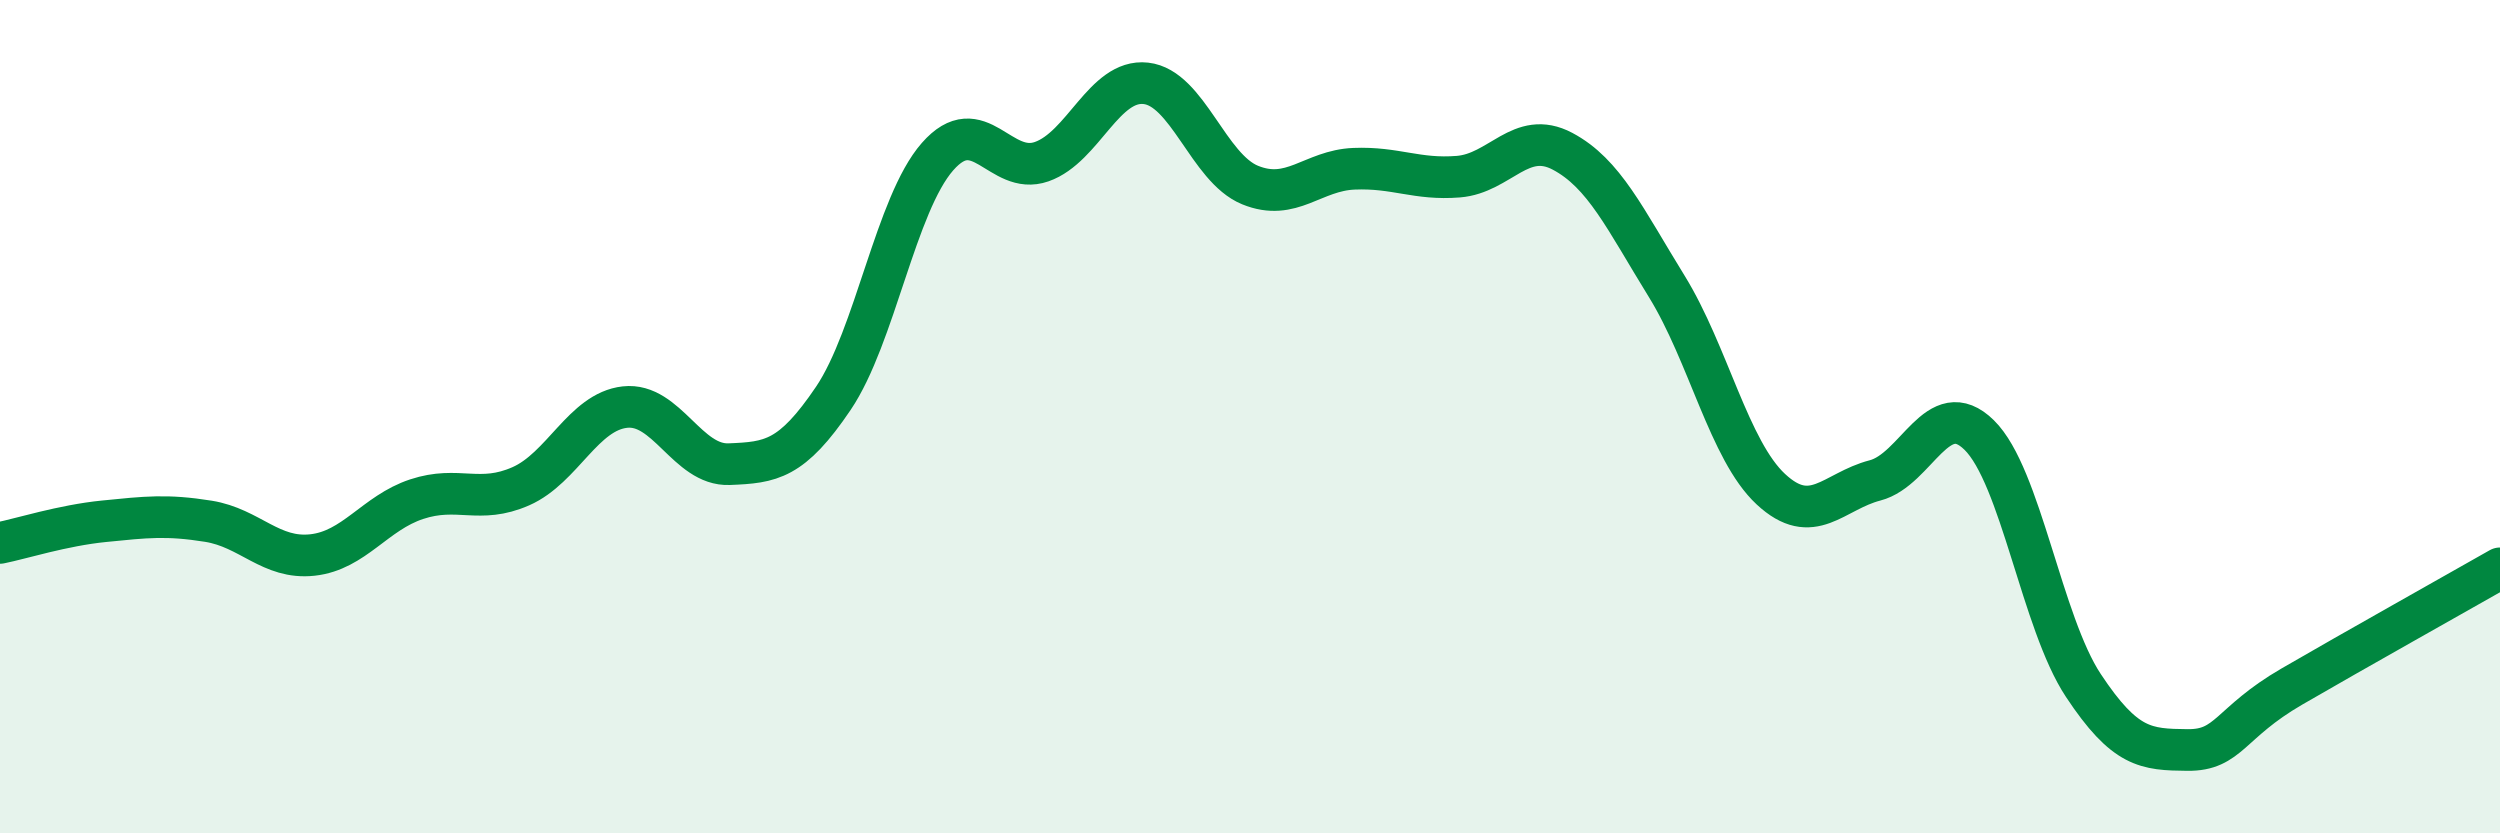
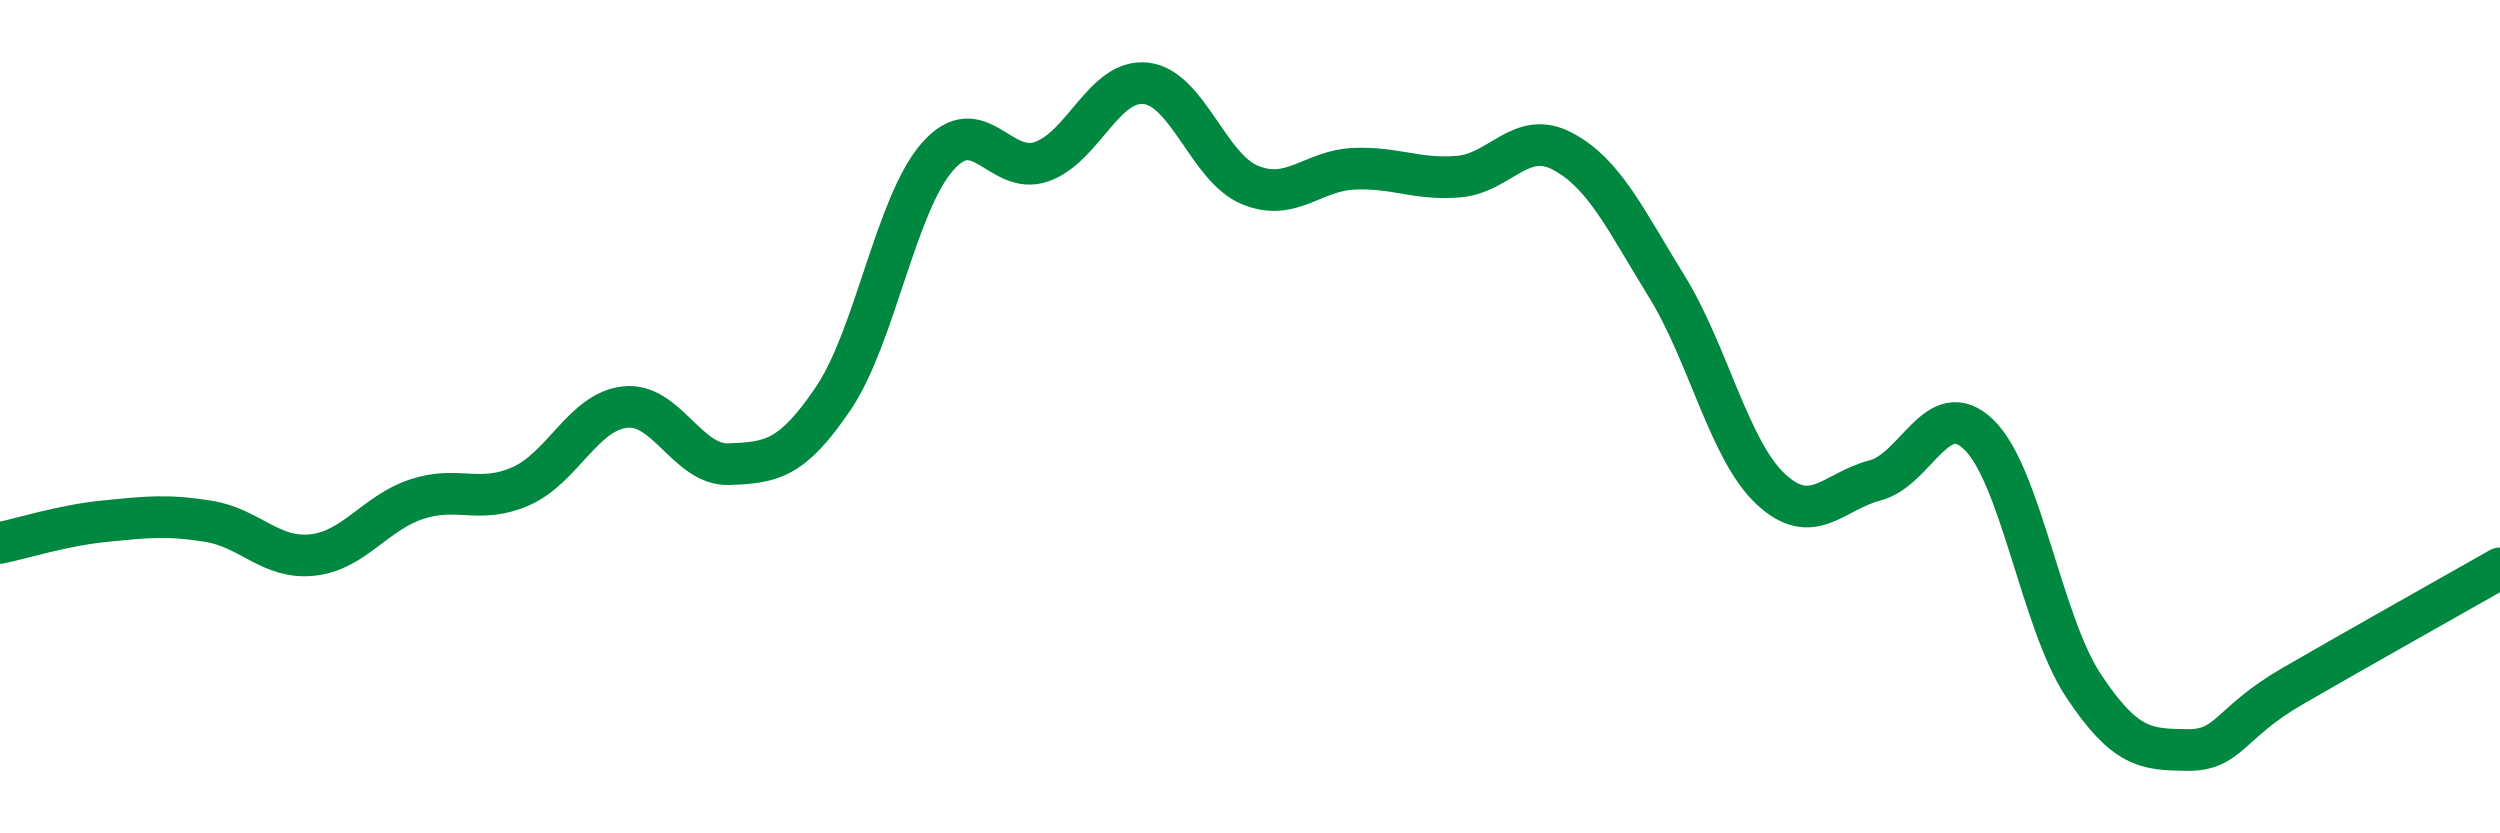
<svg xmlns="http://www.w3.org/2000/svg" width="60" height="20" viewBox="0 0 60 20">
-   <path d="M 0,13.03 C 0.5,12.93 1.5,12.61 2.5,12.51 C 3.5,12.41 4,12.35 5,12.51 C 6,12.67 6.5,13.43 7.5,13.32 C 8.5,13.21 9,12.31 10,11.98 C 11,11.65 11.5,12.11 12.5,11.67 C 13.5,11.23 14,9.88 15,9.77 C 16,9.66 16.5,11.18 17.5,11.14 C 18.5,11.1 19,11.04 20,9.56 C 21,8.08 21.5,4.9 22.5,3.76 C 23.5,2.62 24,4.23 25,3.88 C 26,3.53 26.5,1.89 27.5,2 C 28.5,2.11 29,4.03 30,4.44 C 31,4.85 31.5,4.09 32.5,4.05 C 33.5,4.01 34,4.32 35,4.24 C 36,4.16 36.5,3.1 37.5,3.63 C 38.5,4.16 39,5.25 40,6.87 C 41,8.49 41.5,10.81 42.5,11.74 C 43.5,12.67 44,11.79 45,11.53 C 46,11.27 46.5,9.46 47.5,10.44 C 48.5,11.42 49,14.94 50,16.45 C 51,17.96 51.5,17.99 52.5,18 C 53.5,18.01 53.5,17.35 55,16.48 C 56.5,15.61 59,14.21 60,13.64L60 20L0 20Z" fill="#008740" opacity="0.1" stroke-linecap="round" stroke-linejoin="round" />
  <path d="M 0,13.03 C 0.5,12.93 1.5,12.61 2.5,12.51 C 3.5,12.41 4,12.35 5,12.51 C 6,12.67 6.5,13.43 7.5,13.32 C 8.5,13.21 9,12.31 10,11.98 C 11,11.65 11.5,12.11 12.5,11.67 C 13.5,11.23 14,9.88 15,9.77 C 16,9.66 16.5,11.18 17.5,11.14 C 18.5,11.1 19,11.04 20,9.56 C 21,8.08 21.5,4.9 22.5,3.76 C 23.5,2.62 24,4.23 25,3.88 C 26,3.53 26.5,1.89 27.5,2 C 28.5,2.11 29,4.03 30,4.44 C 31,4.85 31.5,4.09 32.5,4.05 C 33.5,4.01 34,4.32 35,4.24 C 36,4.16 36.5,3.1 37.5,3.63 C 38.5,4.16 39,5.25 40,6.87 C 41,8.49 41.5,10.81 42.5,11.74 C 43.5,12.67 44,11.79 45,11.53 C 46,11.27 46.5,9.46 47.5,10.44 C 48.5,11.42 49,14.94 50,16.45 C 51,17.96 51.5,17.99 52.5,18 C 53.5,18.01 53.5,17.35 55,16.48 C 56.5,15.61 59,14.21 60,13.64" stroke="#008740" stroke-width="1" fill="none" stroke-linecap="round" stroke-linejoin="round" />
</svg>